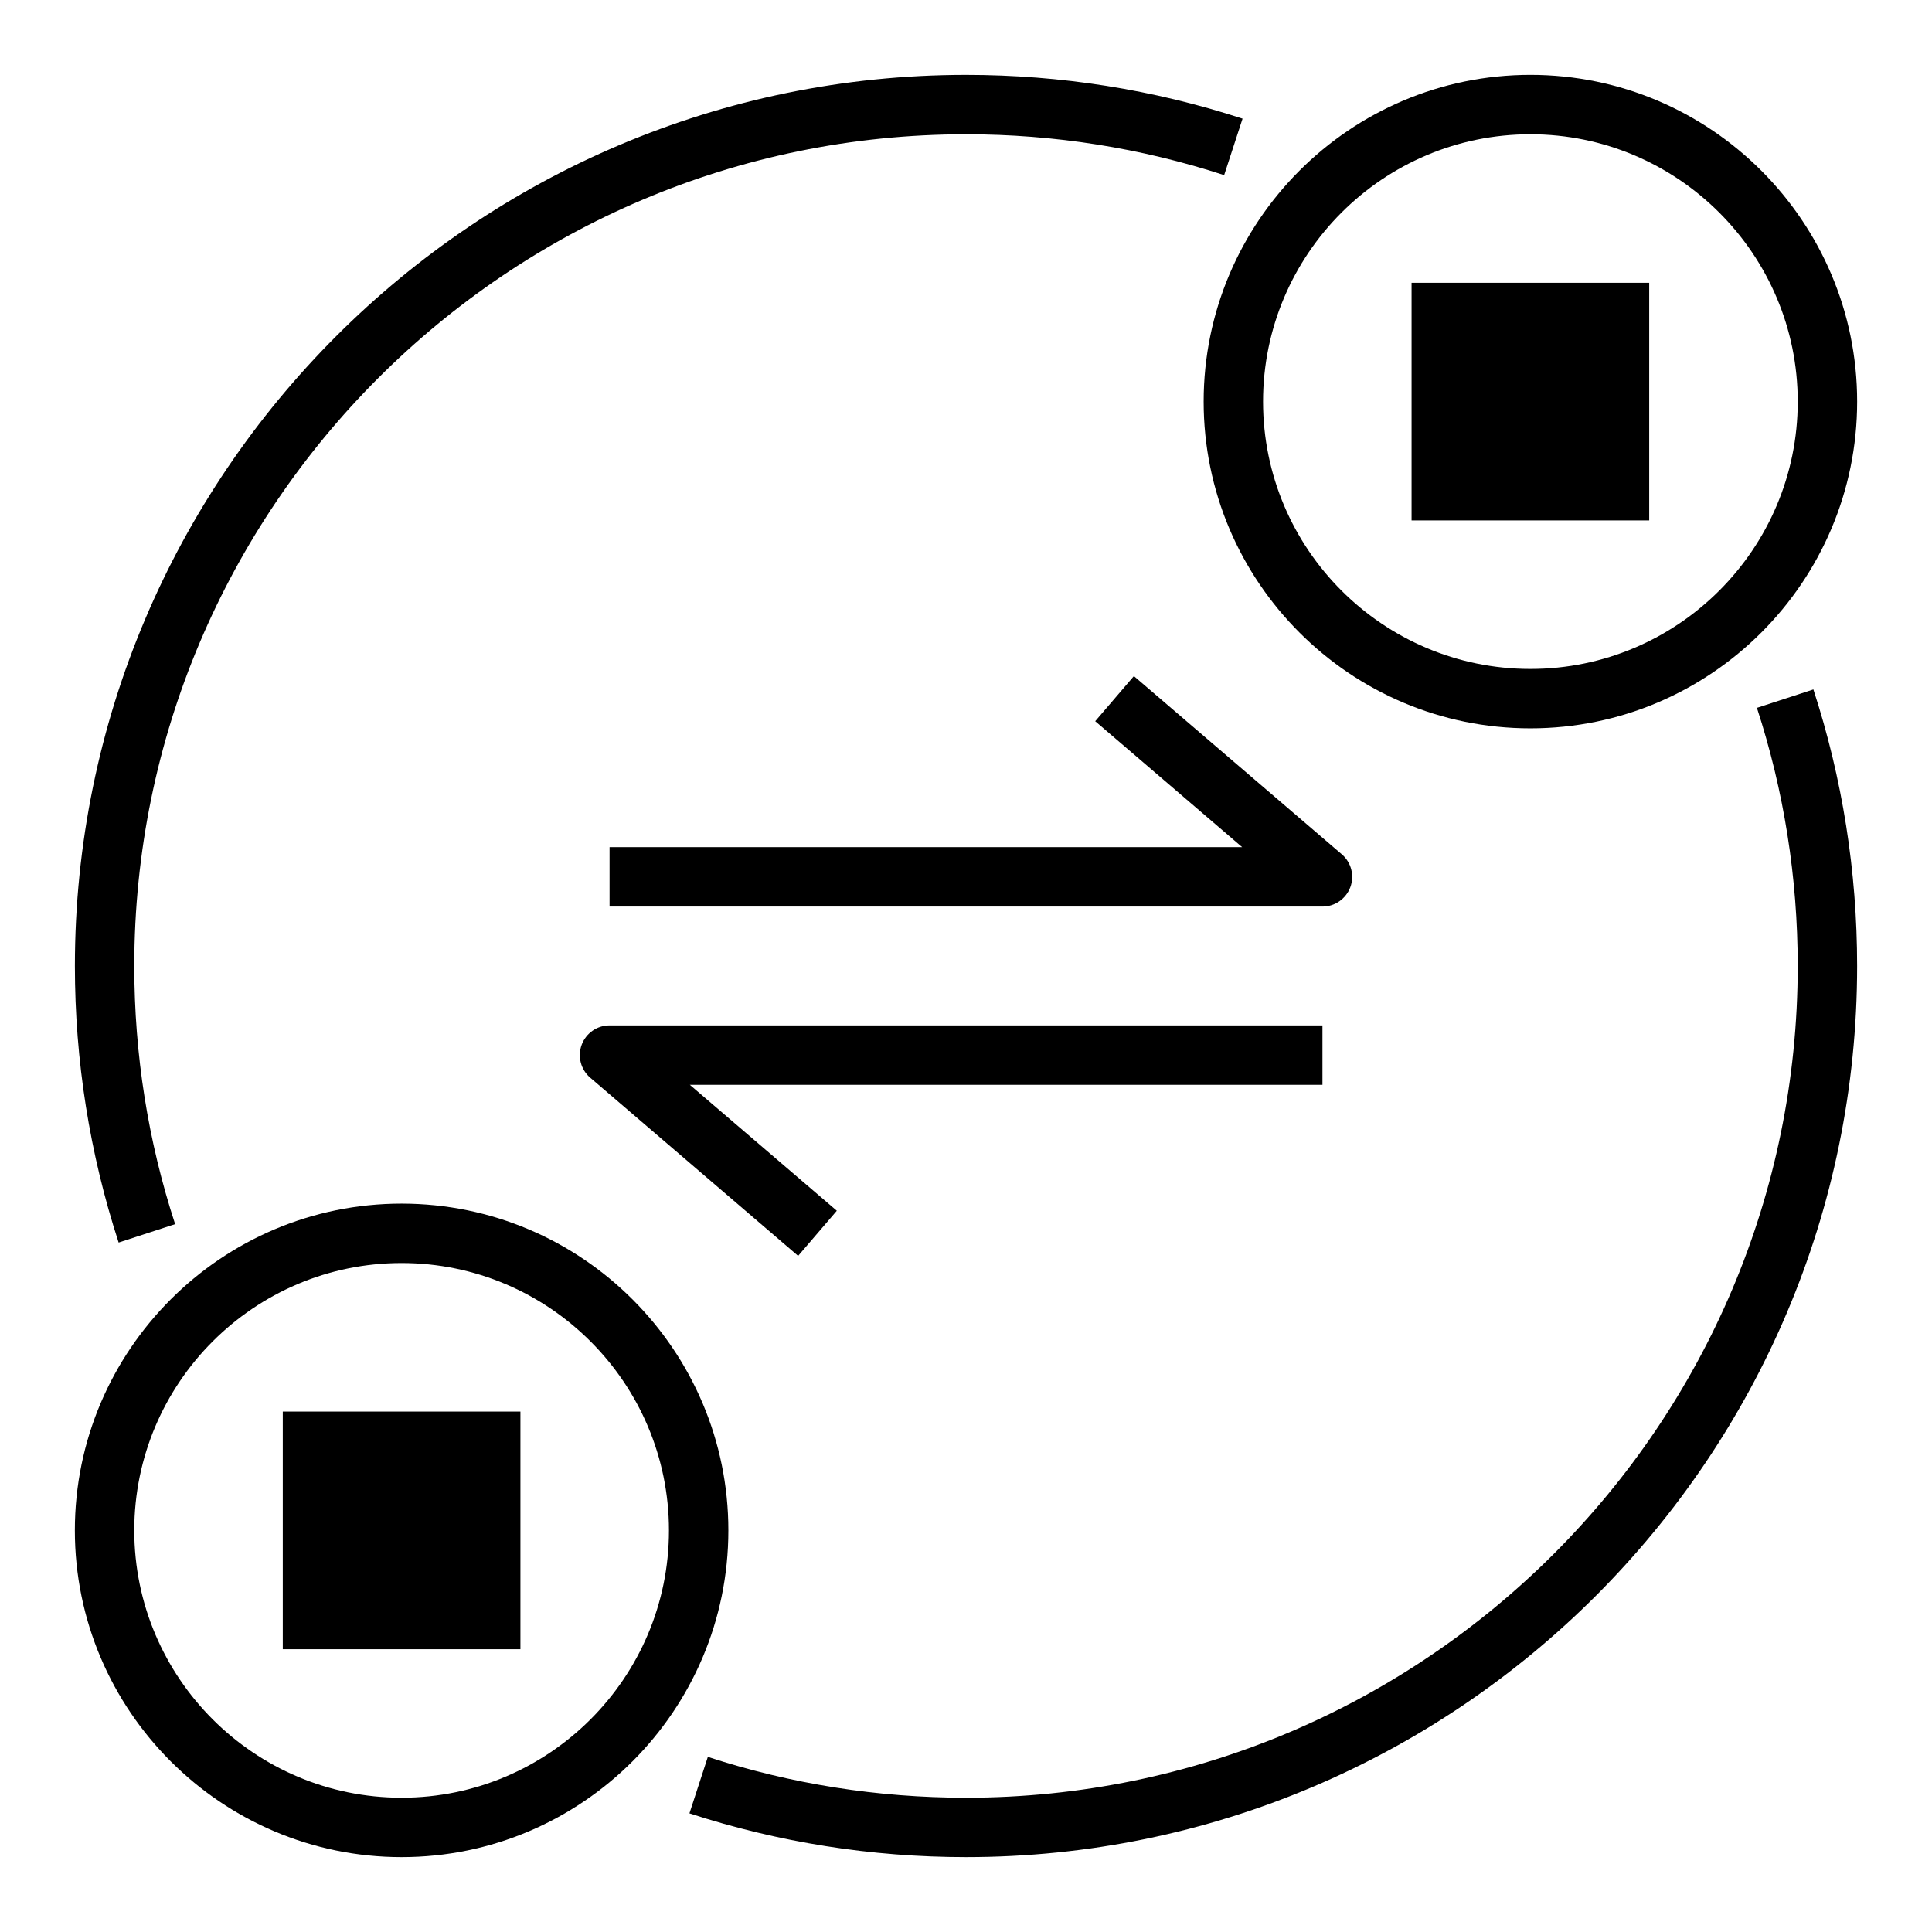
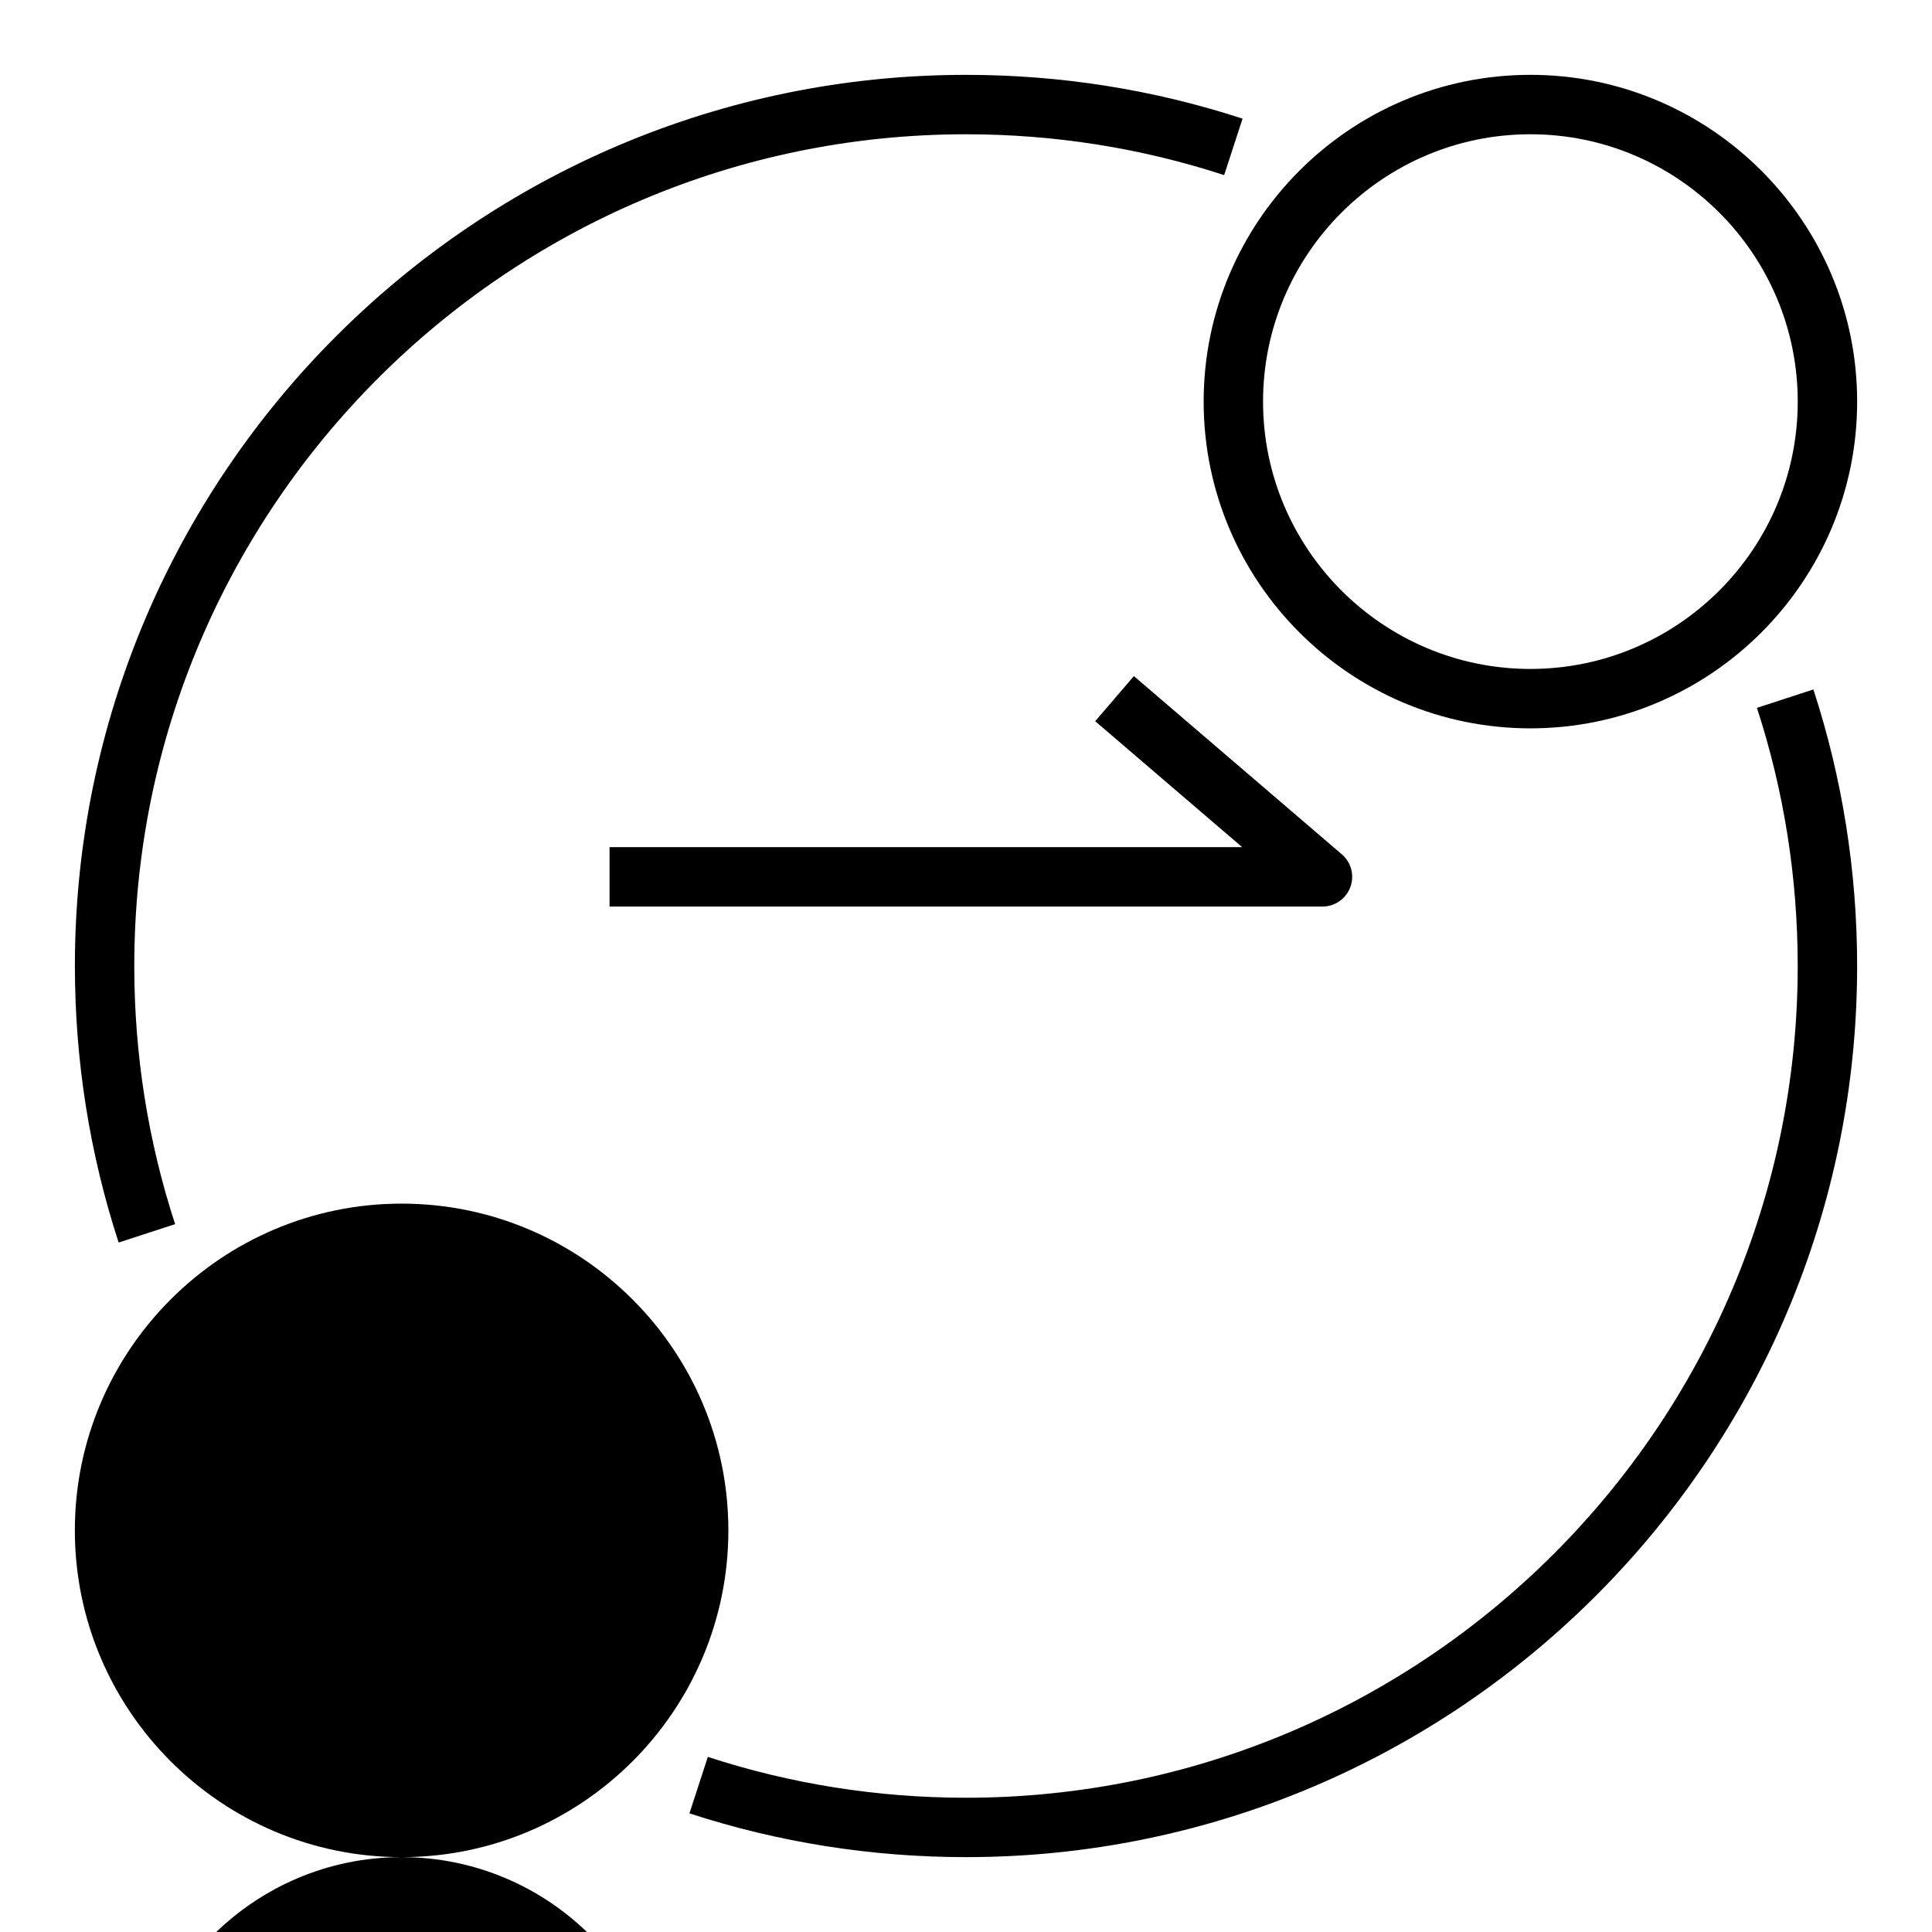
<svg xmlns="http://www.w3.org/2000/svg" fill="#000000" width="800px" height="800px" version="1.1" viewBox="144 144 512 512">
  <g>
    <path d="m305.54 384.25h188.93c3.289 0 6.234-2.055 7.383-5.141 1.141-3.094 0.242-6.566-2.258-8.707l-55.105-47.23-10.25 11.957 38.949 33.379h-167.65z" />
-     <path d="m298.15 420.88c-1.141 3.094-0.242 6.566 2.258 8.707l55.105 47.23 10.25-11.957-38.949-33.375h167.65v-15.742l-188.93-0.004c-3.293 0-6.234 2.055-7.387 5.141z" />
    <path d="m549.57 337.02c47.742 0 86.594-38.848 86.594-86.594 0-47.742-38.848-86.594-86.594-86.594-47.742 0-86.59 38.852-86.59 86.594 0 47.746 38.848 86.594 86.59 86.594zm0-157.44c39.062 0 70.848 31.789 70.848 70.848 0 39.062-31.789 70.848-70.848 70.848-39.062 0-70.848-31.789-70.848-70.848 0-39.062 31.789-70.848 70.848-70.848z" />
-     <path d="m250.43 636.16c47.742 0 86.594-38.848 86.594-86.594 0-47.742-38.848-86.594-86.594-86.594-47.742 0.004-86.594 38.852-86.594 86.594 0 47.746 38.852 86.594 86.594 86.594zm0-157.44c39.062 0 70.848 31.789 70.848 70.848 0 39.062-31.789 70.848-70.848 70.848-39.062 0-70.848-31.789-70.848-70.848s31.785-70.848 70.848-70.848z" />
+     <path d="m250.43 636.16c47.742 0 86.594-38.848 86.594-86.594 0-47.742-38.848-86.594-86.594-86.594-47.742 0.004-86.594 38.852-86.594 86.594 0 47.746 38.852 86.594 86.594 86.594zc39.062 0 70.848 31.789 70.848 70.848 0 39.062-31.789 70.848-70.848 70.848-39.062 0-70.848-31.789-70.848-70.848s31.785-70.848 70.848-70.848z" />
    <path d="m326.71 624.56c23.582 7.691 48.238 11.598 73.289 11.598 130.22 0 236.16-105.94 236.16-236.16 0-25.047-3.906-49.703-11.594-73.289l-14.965 4.879c7.176 22.004 10.812 45.02 10.812 68.41 0 121.54-98.879 220.42-220.42 220.42-23.387 0-46.406-3.637-68.406-10.824z" />
    <path d="m190.41 468.41c-7.188-22.004-10.824-45.02-10.824-68.406 0-121.54 98.879-220.42 220.42-220.42 23.387 0 46.406 3.637 68.406 10.824l4.879-14.965c-23.582-7.699-48.238-11.605-73.285-11.605-130.22 0-236.16 105.95-236.16 236.16 0 25.047 3.906 49.703 11.594 73.289z" />
-     <path d="m518.08 218.94h62.977v62.977h-62.977z" />
    <path d="m218.94 518.08h62.977v62.977h-62.977z" />
  </g>
</svg>